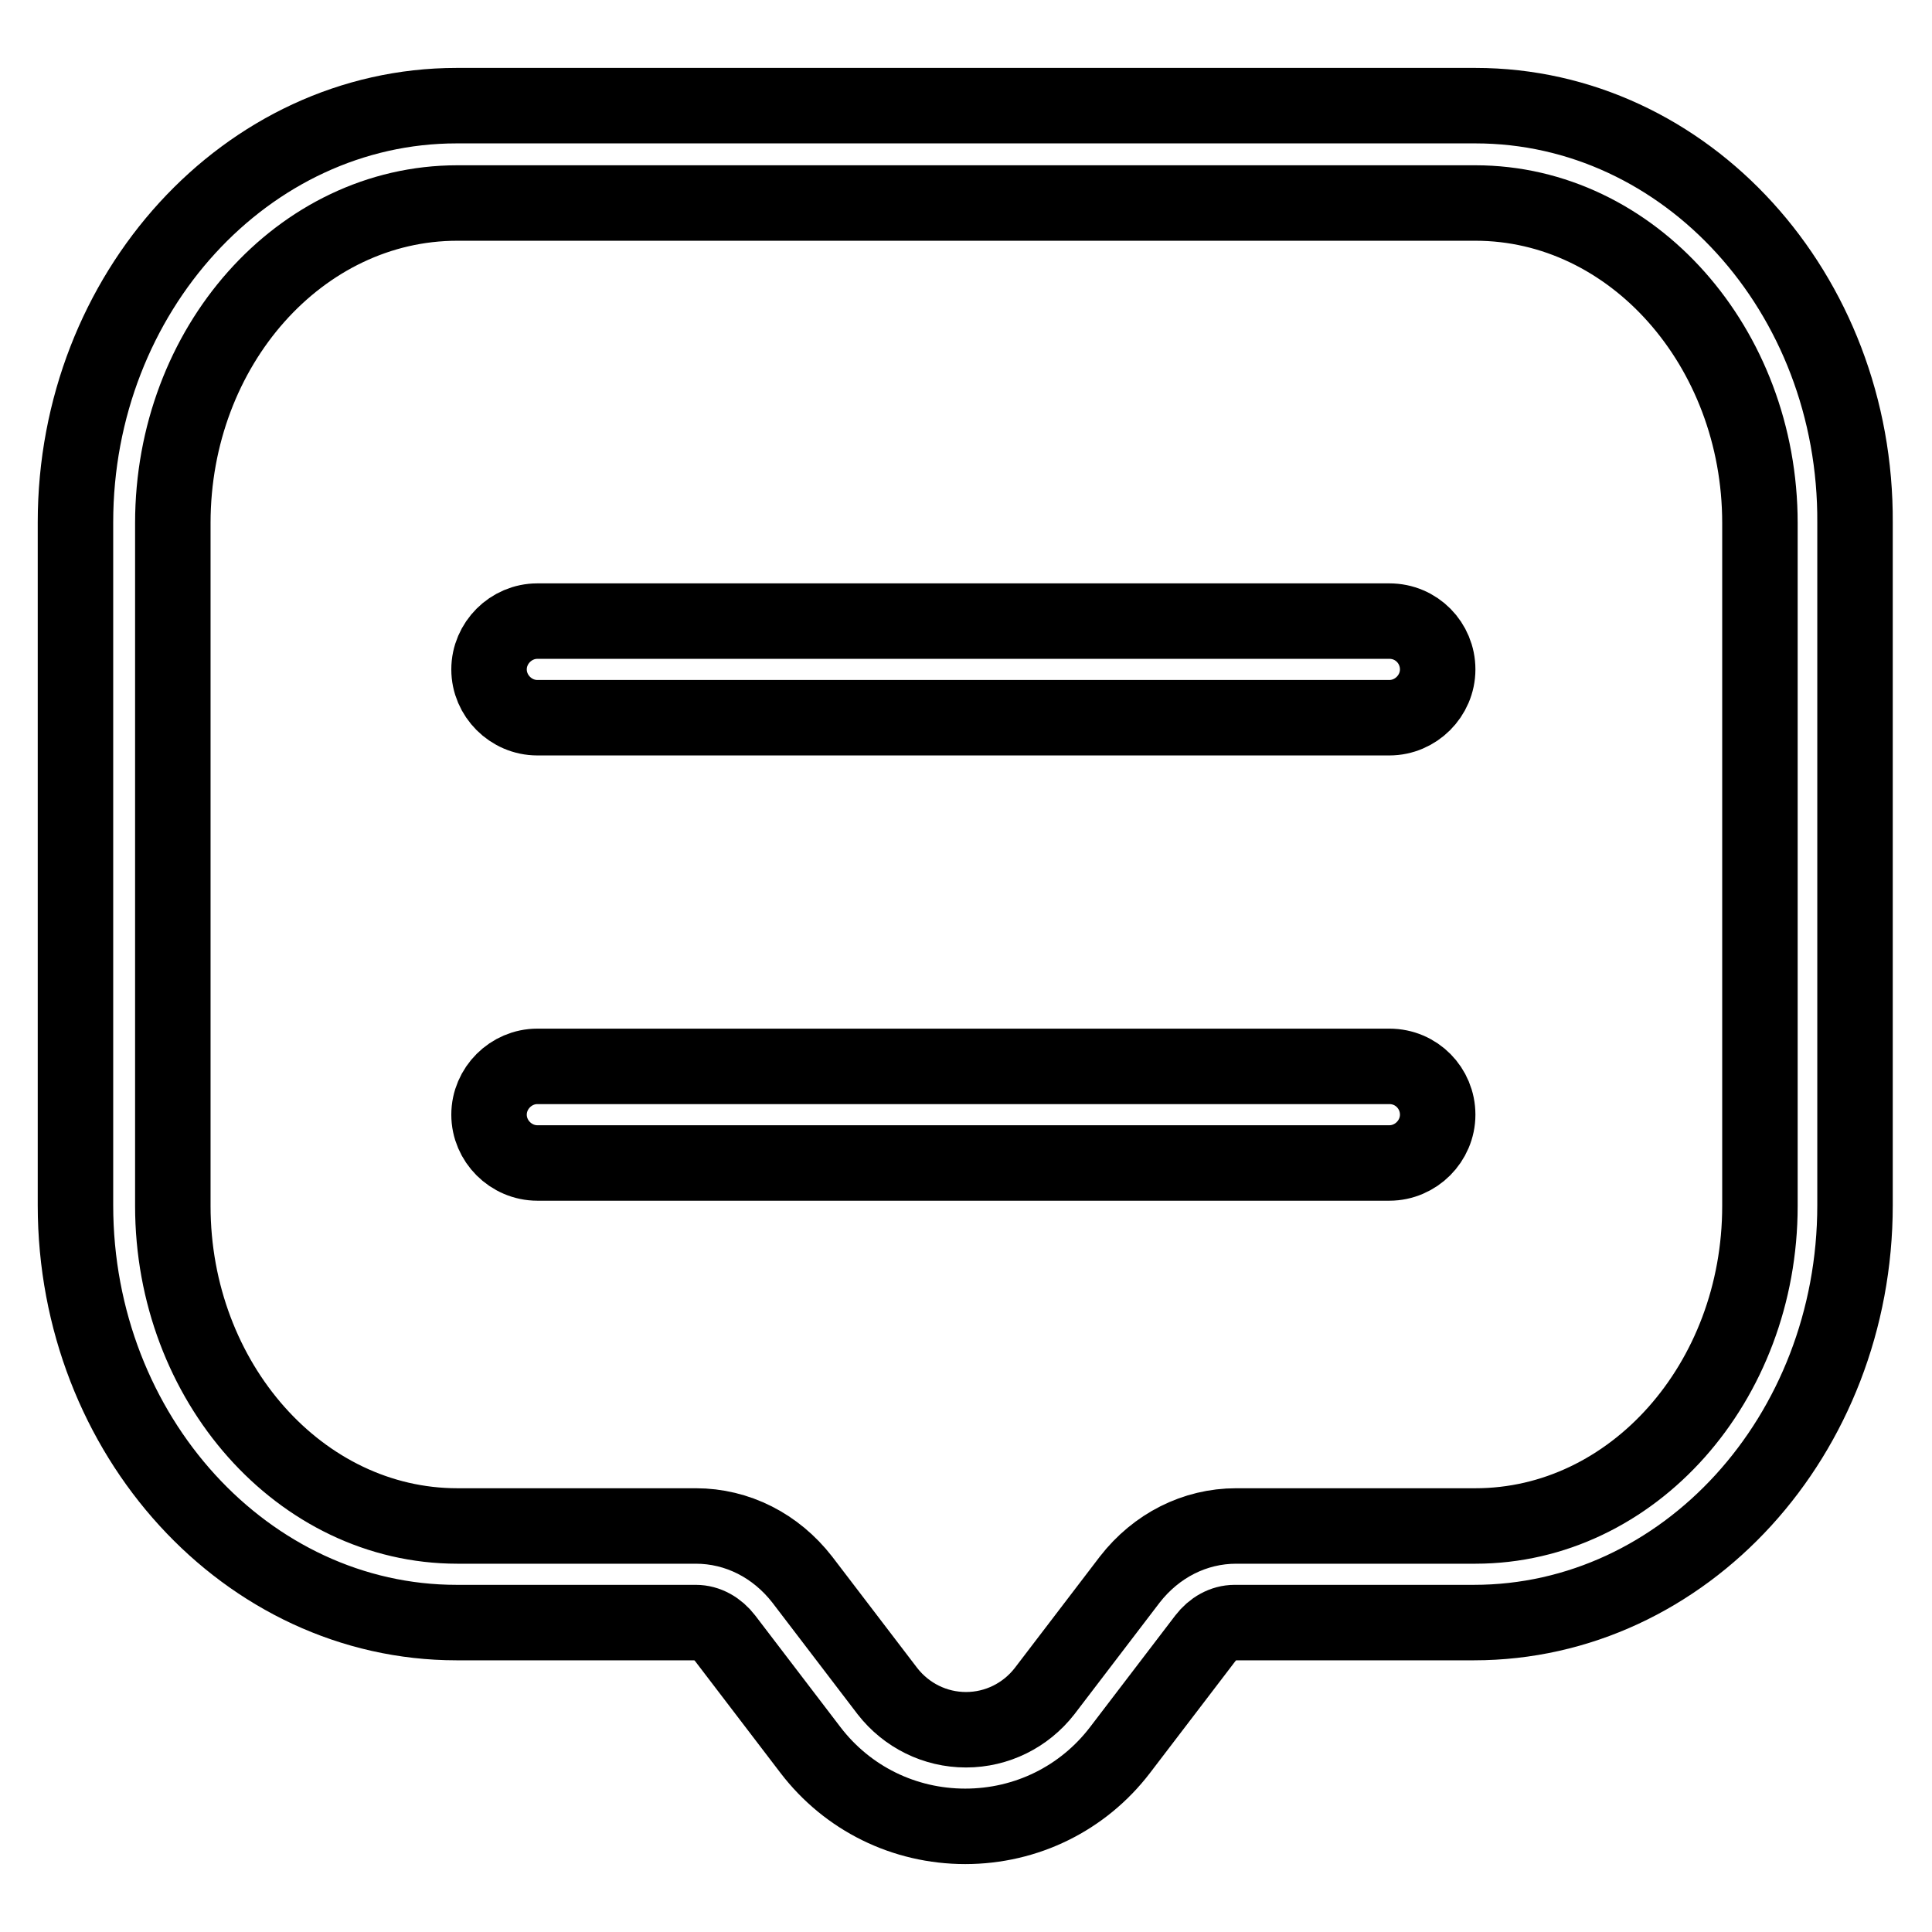
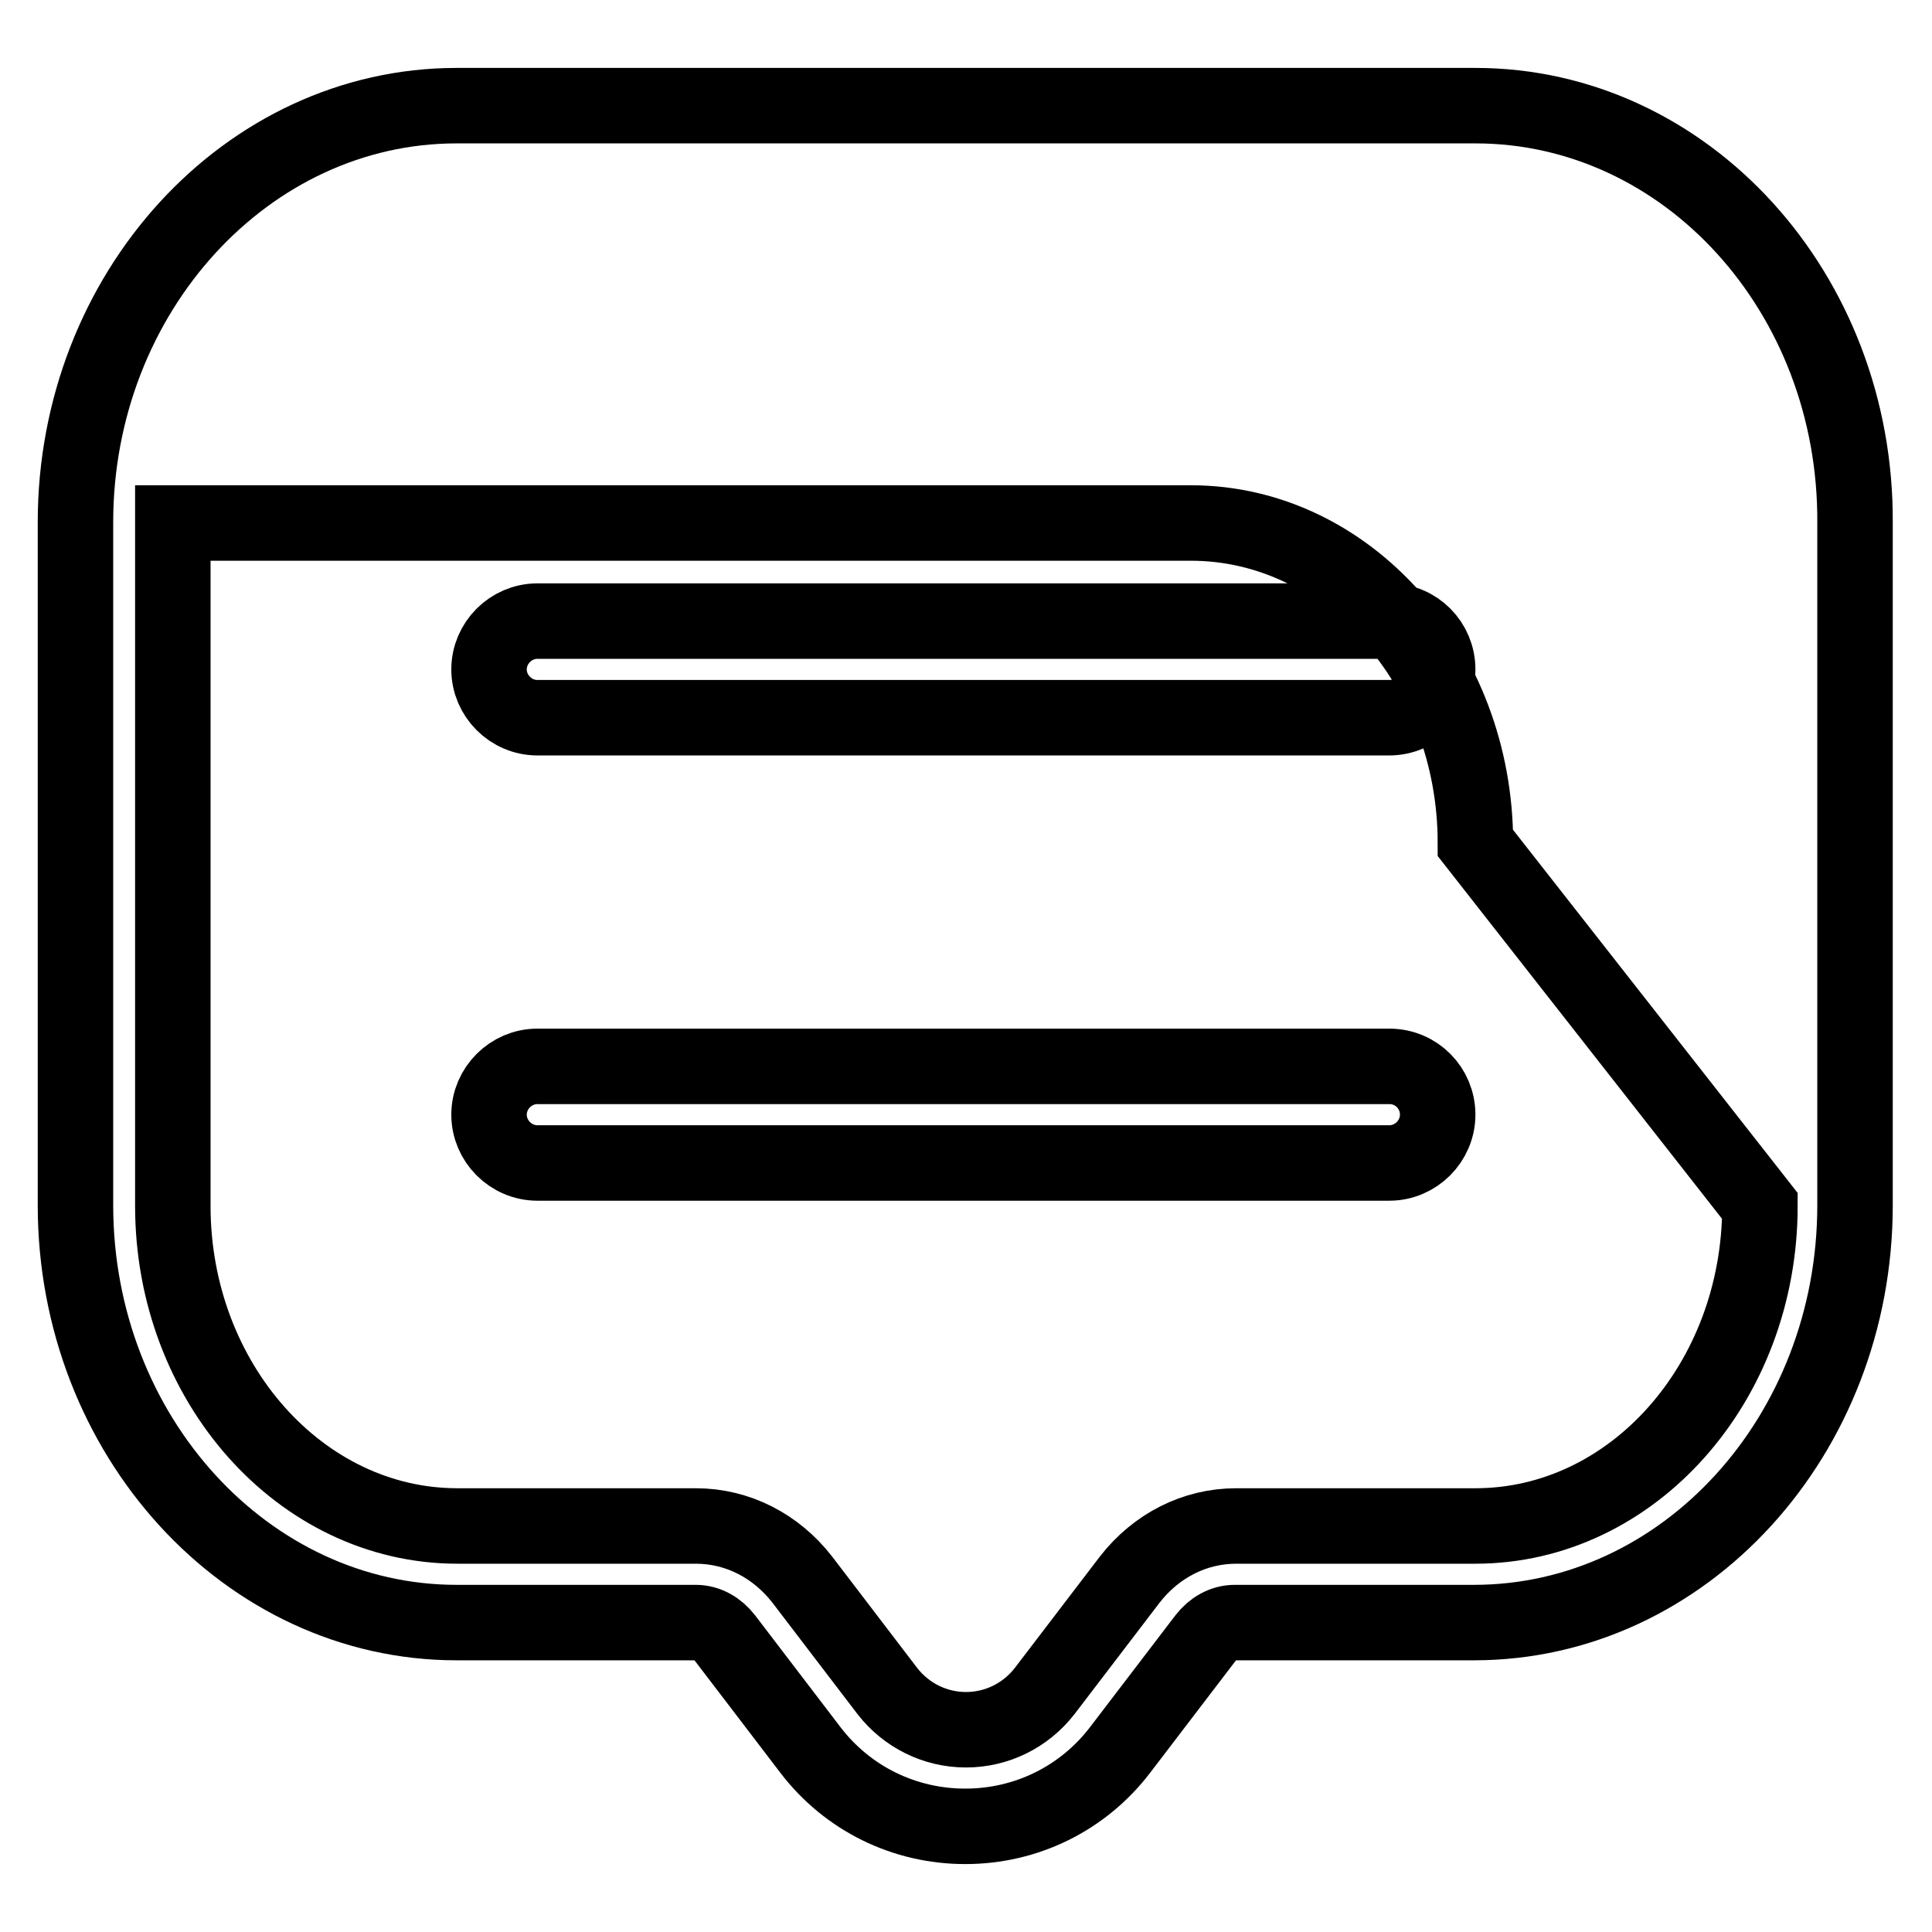
<svg xmlns="http://www.w3.org/2000/svg" version="1.1" x="0px" y="0px" viewBox="0 0 256 256" enable-background="new 0 0 256 256" xml:space="preserve">
  <g>
-     <path stroke-width="10" fill-opacity="0" stroke="#000000" d="M195.5,14h-135C32.7,14,10,38.8,10,69.2v90.5c0,30.5,22.7,55.3,50.5,55.3h31.7c1.5,0,2.9,0.8,3.9,2.1 l11.3,14.8c4.9,6.4,12.4,10.1,20.5,10.1c8.1,0,15.6-3.7,20.5-10.1l11.3-14.8c1-1.3,2.4-2.1,3.9-2.1h31.7 c27.9,0,50.5-24.8,50.5-55.3V69.3C246,38.8,223.4,14,195.5,14z M233.2,159.8c0,23.4-16.9,42.4-37.7,42.4h-31.7 c-5.5,0-10.6,2.6-14.1,7.1l-11.3,14.8c-2.5,3.2-6.3,5.1-10.4,5.1c-4.1,0-7.9-1.9-10.4-5.1l-11.3-14.8c-3.5-4.5-8.6-7.1-14.1-7.1 H60.6c-20.8,0-37.7-19.1-37.7-42.4V69.3c0-23.4,16.9-42.4,37.7-42.4h134.9c20.8,0,37.7,19.1,37.7,42.4L233.2,159.8L233.2,159.8z  M184.1,82.3H71.2c-3.5,0-6.4,2.9-6.4,6.4s2.9,6.4,6.4,6.4h112.9c3.5,0,6.4-2.9,6.4-6.4S187.7,82.3,184.1,82.3z M184.1,141.3H71.2 c-3.5,0-6.4,2.9-6.4,6.4c0,3.5,2.9,6.4,6.4,6.4h112.9c3.5,0,6.4-2.9,6.4-6.4C190.5,144.2,187.7,141.3,184.1,141.3z" />
+     <path stroke-width="10" fill-opacity="0" stroke="#000000" d="M195.5,14h-135C32.7,14,10,38.8,10,69.2v90.5c0,30.5,22.7,55.3,50.5,55.3h31.7c1.5,0,2.9,0.8,3.9,2.1 l11.3,14.8c4.9,6.4,12.4,10.1,20.5,10.1c8.1,0,15.6-3.7,20.5-10.1l11.3-14.8c1-1.3,2.4-2.1,3.9-2.1h31.7 c27.9,0,50.5-24.8,50.5-55.3V69.3C246,38.8,223.4,14,195.5,14z M233.2,159.8c0,23.4-16.9,42.4-37.7,42.4h-31.7 c-5.5,0-10.6,2.6-14.1,7.1l-11.3,14.8c-2.5,3.2-6.3,5.1-10.4,5.1c-4.1,0-7.9-1.9-10.4-5.1l-11.3-14.8c-3.5-4.5-8.6-7.1-14.1-7.1 H60.6c-20.8,0-37.7-19.1-37.7-42.4V69.3h134.9c20.8,0,37.7,19.1,37.7,42.4L233.2,159.8L233.2,159.8z  M184.1,82.3H71.2c-3.5,0-6.4,2.9-6.4,6.4s2.9,6.4,6.4,6.4h112.9c3.5,0,6.4-2.9,6.4-6.4S187.7,82.3,184.1,82.3z M184.1,141.3H71.2 c-3.5,0-6.4,2.9-6.4,6.4c0,3.5,2.9,6.4,6.4,6.4h112.9c3.5,0,6.4-2.9,6.4-6.4C190.5,144.2,187.7,141.3,184.1,141.3z" />
  </g>
</svg>